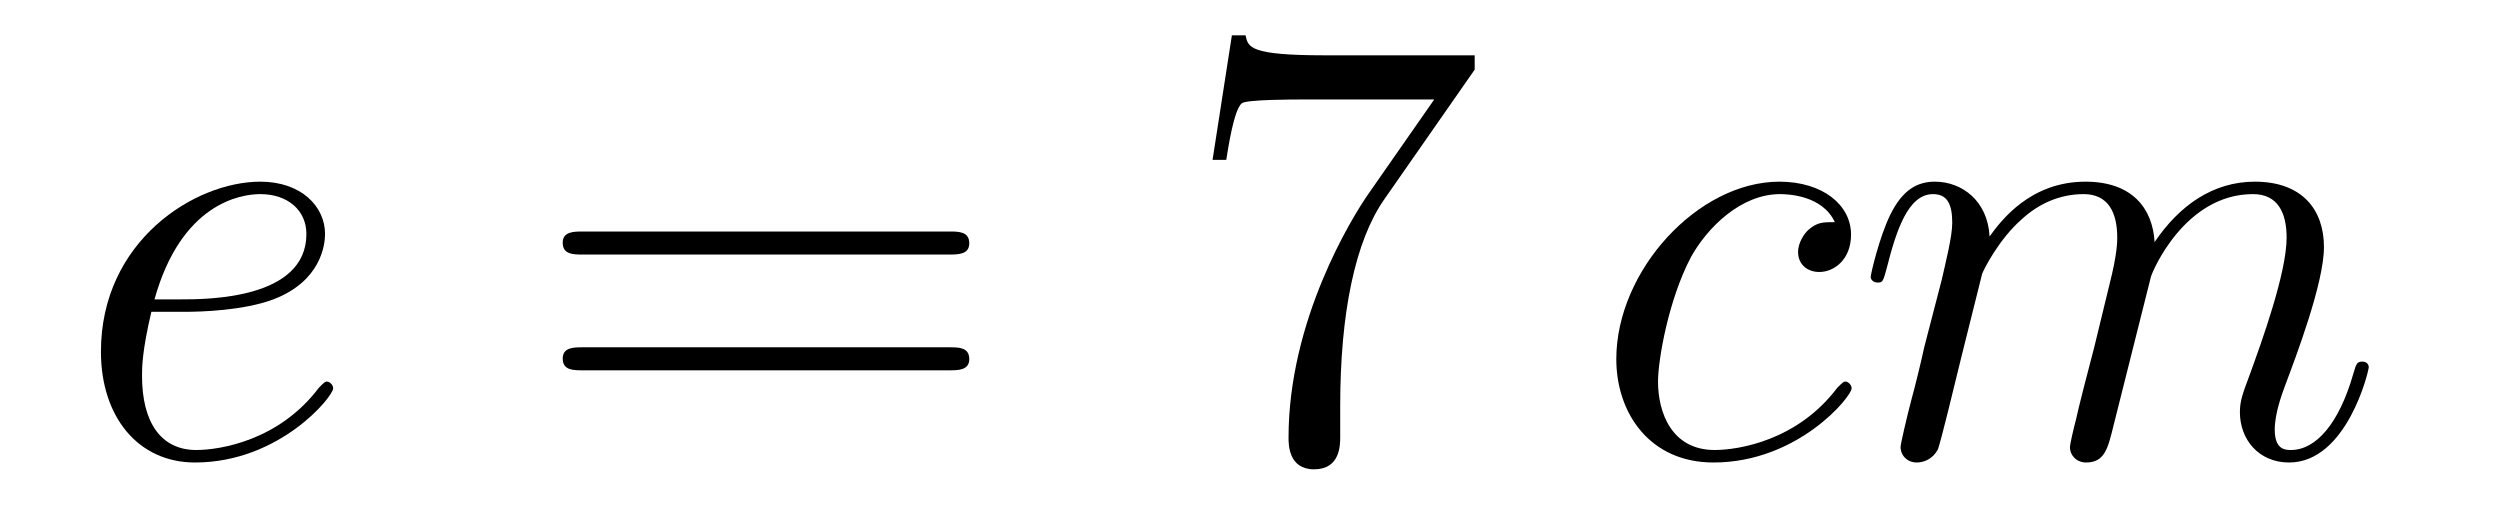
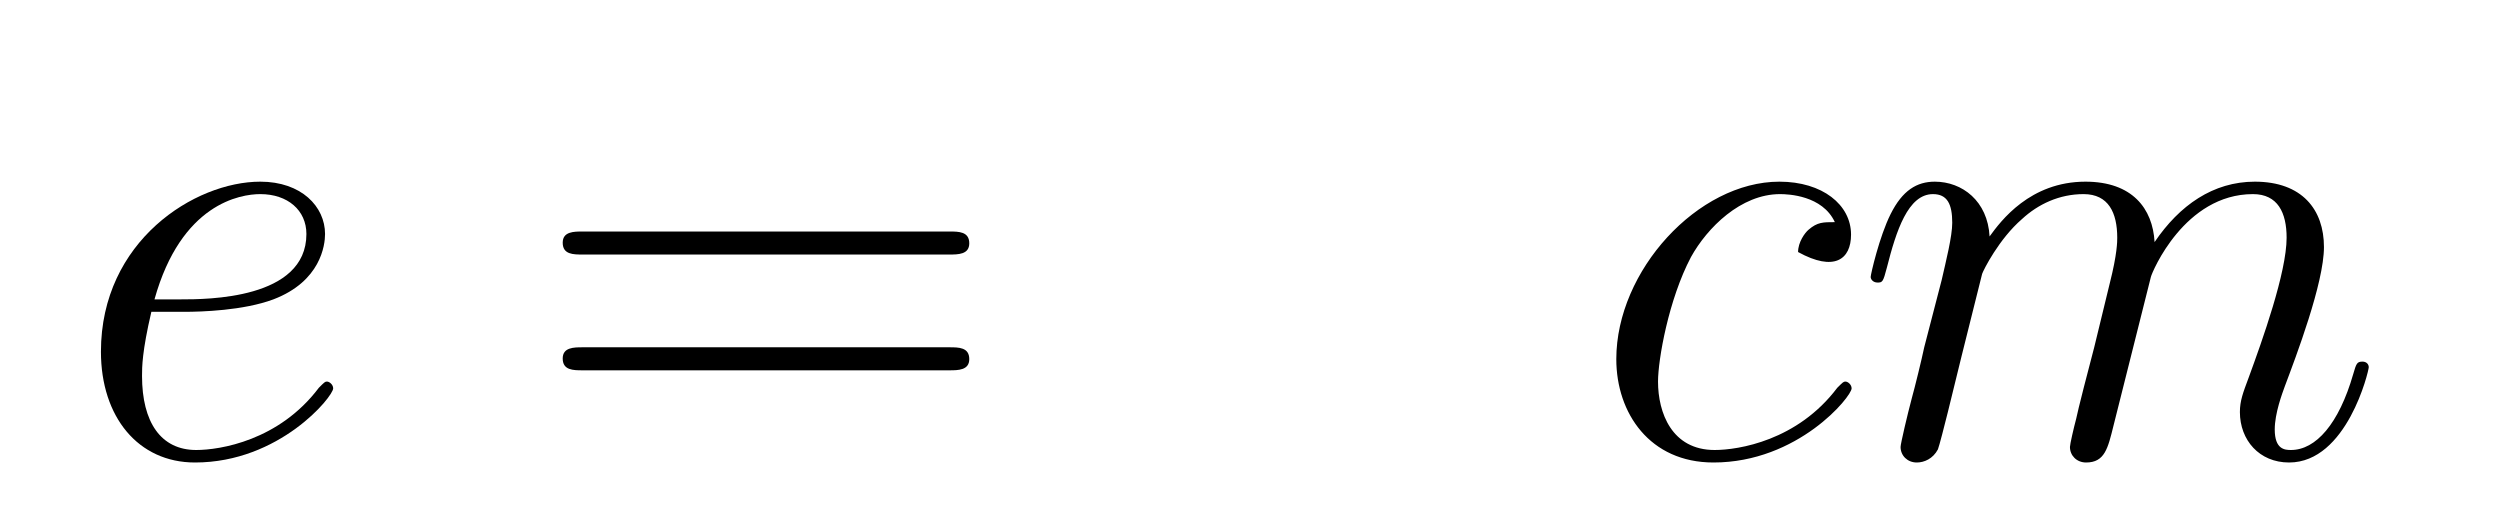
<svg xmlns="http://www.w3.org/2000/svg" height="10pt" version="1.1" viewBox="0 -10 48 10" width="48pt">
  <g id="page1">
    <g transform="matrix(1 0 0 1 -127 653)">
      <path d="M130.54 -657.013C130.863 -657.013 131.675 -657.037 132.249 -657.252C133.158 -657.599 133.241 -658.293 133.241 -658.507C133.241 -659.033 132.787 -659.512 131.998 -659.512C130.743 -659.512 128.938 -658.376 128.938 -656.248C128.938 -654.993 129.655 -654.12 130.743 -654.12C132.369 -654.12 133.397 -655.387 133.397 -655.543C133.397 -655.615 133.325 -655.674 133.277 -655.674C133.241 -655.674 133.229 -655.662 133.122 -655.555C132.357 -654.539 131.221 -654.36 130.767 -654.36C130.086 -654.36 129.727 -654.897 129.727 -655.782C129.727 -655.949 129.727 -656.248 129.906 -657.013H130.54ZM129.966 -657.252C130.48 -659.093 131.616 -659.273 131.998 -659.273C132.524 -659.273 132.883 -658.962 132.883 -658.507C132.883 -657.252 130.97 -657.252 130.468 -657.252H129.966Z" fill-rule="evenodd" />
      <path d="M145.227 -658.113C145.395 -658.113 145.61 -658.113 145.61 -658.328C145.61 -658.555 145.407 -658.555 145.227 -658.555H138.187C138.019 -658.555 137.804 -658.555 137.804 -658.34C137.804 -658.113 138.007 -658.113 138.187 -658.113H145.227ZM145.227 -655.89C145.395 -655.89 145.61 -655.89 145.61 -656.105C145.61 -656.332 145.407 -656.332 145.227 -656.332H138.187C138.019 -656.332 137.804 -656.332 137.804 -656.117C137.804 -655.89 138.007 -655.89 138.187 -655.89H145.227Z" fill-rule="evenodd" />
-       <path d="M155.314 -661.663V-661.938H152.433C150.987 -661.938 150.963 -662.094 150.915 -662.321H150.652L150.281 -659.93H150.544C150.58 -660.145 150.687 -660.887 150.843 -661.018C150.939 -661.09 151.835 -661.09 152.003 -661.09H154.537L153.27 -659.273C152.947 -658.807 151.74 -656.846 151.74 -654.599C151.74 -654.467 151.74 -653.989 152.23 -653.989C152.732 -653.989 152.732 -654.455 152.732 -654.611V-655.208C152.732 -656.989 153.019 -658.376 153.581 -659.177L155.314 -661.663Z" fill-rule="evenodd" />
-       <path d="M162.229 -658.735C162.001 -658.735 161.894 -658.735 161.726 -658.591C161.655 -658.532 161.523 -658.352 161.523 -658.161C161.523 -657.922 161.703 -657.778 161.93 -657.778C162.217 -657.778 162.54 -658.017 162.54 -658.496C162.54 -659.069 161.99 -659.512 161.165 -659.512C159.599 -659.512 158.033 -657.802 158.033 -656.105C158.033 -655.065 158.678 -654.12 159.898 -654.12C161.523 -654.12 162.551 -655.387 162.551 -655.543C162.551 -655.615 162.48 -655.674 162.432 -655.674C162.396 -655.674 162.384 -655.662 162.276 -655.555C161.511 -654.539 160.376 -654.36 159.921 -654.36C159.097 -654.36 158.834 -655.077 158.834 -655.674C158.834 -656.093 159.037 -657.252 159.467 -658.065C159.778 -658.627 160.424 -659.273 161.177 -659.273C161.332 -659.273 161.99 -659.249 162.229 -658.735ZM165.057 -657.742C165.081 -657.814 165.38 -658.412 165.822 -658.794C166.133 -659.081 166.539 -659.273 167.005 -659.273C167.484 -659.273 167.651 -658.914 167.651 -658.436C167.651 -658.364 167.651 -658.125 167.508 -657.563L167.209 -656.332C167.113 -655.973 166.886 -655.089 166.862 -654.957C166.814 -654.778 166.743 -654.467 166.743 -654.419C166.743 -654.252 166.874 -654.12 167.053 -654.12C167.412 -654.12 167.472 -654.395 167.579 -654.826L168.297 -657.683C168.32 -657.778 168.942 -659.273 170.257 -659.273C170.735 -659.273 170.903 -658.914 170.903 -658.436C170.903 -657.767 170.436 -656.463 170.173 -655.746C170.066 -655.459 170.006 -655.304 170.006 -655.089C170.006 -654.551 170.377 -654.12 170.95 -654.12C172.062 -654.12 172.48 -655.878 172.48 -655.949C172.48 -656.009 172.433 -656.057 172.361 -656.057C172.253 -656.057 172.241 -656.021 172.182 -655.818C171.907 -654.862 171.464 -654.36 170.986 -654.36C170.867 -654.36 170.675 -654.372 170.675 -654.754C170.675 -655.065 170.819 -655.447 170.867 -655.579C171.082 -656.152 171.62 -657.563 171.62 -658.257C171.62 -658.974 171.201 -659.512 170.293 -659.512C169.492 -659.512 168.846 -659.058 168.368 -658.352C168.332 -658.998 167.938 -659.512 167.041 -659.512C165.978 -659.512 165.416 -658.759 165.2 -658.46C165.164 -659.141 164.674 -659.512 164.148 -659.512C163.802 -659.512 163.527 -659.344 163.3 -658.89C163.084 -658.46 162.917 -657.731 162.917 -657.683C162.917 -657.635 162.965 -657.575 163.049 -657.575C163.144 -657.575 163.156 -657.587 163.228 -657.862C163.407 -658.567 163.634 -659.273 164.113 -659.273C164.388 -659.273 164.483 -659.081 164.483 -658.723C164.483 -658.46 164.364 -657.993 164.28 -657.623L163.945 -656.332C163.898 -656.105 163.766 -655.567 163.706 -655.352C163.623 -655.041 163.491 -654.479 163.491 -654.419C163.491 -654.252 163.623 -654.12 163.802 -654.12C163.945 -654.12 164.113 -654.192 164.208 -654.372C164.232 -654.431 164.34 -654.85 164.399 -655.089L164.663 -656.165L165.057 -657.742Z" fill-rule="evenodd" />
+       <path d="M162.229 -658.735C162.001 -658.735 161.894 -658.735 161.726 -658.591C161.655 -658.532 161.523 -658.352 161.523 -658.161C162.217 -657.778 162.54 -658.017 162.54 -658.496C162.54 -659.069 161.99 -659.512 161.165 -659.512C159.599 -659.512 158.033 -657.802 158.033 -656.105C158.033 -655.065 158.678 -654.12 159.898 -654.12C161.523 -654.12 162.551 -655.387 162.551 -655.543C162.551 -655.615 162.48 -655.674 162.432 -655.674C162.396 -655.674 162.384 -655.662 162.276 -655.555C161.511 -654.539 160.376 -654.36 159.921 -654.36C159.097 -654.36 158.834 -655.077 158.834 -655.674C158.834 -656.093 159.037 -657.252 159.467 -658.065C159.778 -658.627 160.424 -659.273 161.177 -659.273C161.332 -659.273 161.99 -659.249 162.229 -658.735ZM165.057 -657.742C165.081 -657.814 165.38 -658.412 165.822 -658.794C166.133 -659.081 166.539 -659.273 167.005 -659.273C167.484 -659.273 167.651 -658.914 167.651 -658.436C167.651 -658.364 167.651 -658.125 167.508 -657.563L167.209 -656.332C167.113 -655.973 166.886 -655.089 166.862 -654.957C166.814 -654.778 166.743 -654.467 166.743 -654.419C166.743 -654.252 166.874 -654.12 167.053 -654.12C167.412 -654.12 167.472 -654.395 167.579 -654.826L168.297 -657.683C168.32 -657.778 168.942 -659.273 170.257 -659.273C170.735 -659.273 170.903 -658.914 170.903 -658.436C170.903 -657.767 170.436 -656.463 170.173 -655.746C170.066 -655.459 170.006 -655.304 170.006 -655.089C170.006 -654.551 170.377 -654.12 170.95 -654.12C172.062 -654.12 172.48 -655.878 172.48 -655.949C172.48 -656.009 172.433 -656.057 172.361 -656.057C172.253 -656.057 172.241 -656.021 172.182 -655.818C171.907 -654.862 171.464 -654.36 170.986 -654.36C170.867 -654.36 170.675 -654.372 170.675 -654.754C170.675 -655.065 170.819 -655.447 170.867 -655.579C171.082 -656.152 171.62 -657.563 171.62 -658.257C171.62 -658.974 171.201 -659.512 170.293 -659.512C169.492 -659.512 168.846 -659.058 168.368 -658.352C168.332 -658.998 167.938 -659.512 167.041 -659.512C165.978 -659.512 165.416 -658.759 165.2 -658.46C165.164 -659.141 164.674 -659.512 164.148 -659.512C163.802 -659.512 163.527 -659.344 163.3 -658.89C163.084 -658.46 162.917 -657.731 162.917 -657.683C162.917 -657.635 162.965 -657.575 163.049 -657.575C163.144 -657.575 163.156 -657.587 163.228 -657.862C163.407 -658.567 163.634 -659.273 164.113 -659.273C164.388 -659.273 164.483 -659.081 164.483 -658.723C164.483 -658.46 164.364 -657.993 164.28 -657.623L163.945 -656.332C163.898 -656.105 163.766 -655.567 163.706 -655.352C163.623 -655.041 163.491 -654.479 163.491 -654.419C163.491 -654.252 163.623 -654.12 163.802 -654.12C163.945 -654.12 164.113 -654.192 164.208 -654.372C164.232 -654.431 164.34 -654.85 164.399 -655.089L164.663 -656.165L165.057 -657.742Z" fill-rule="evenodd" />
    </g>
  </g>
</svg>